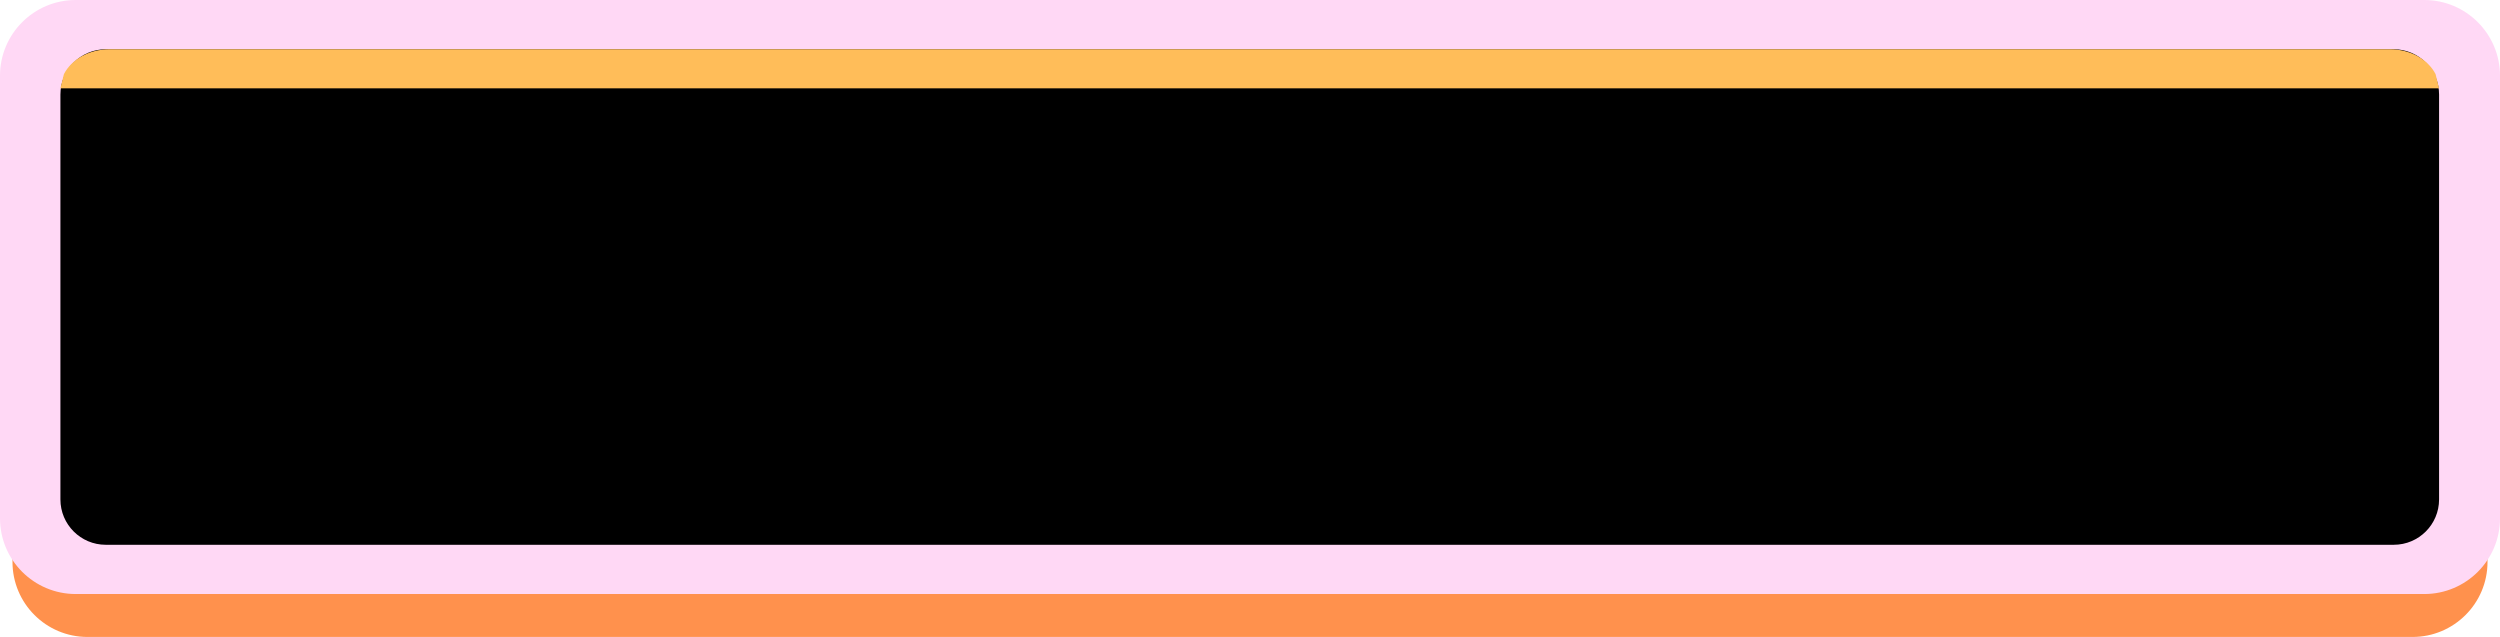
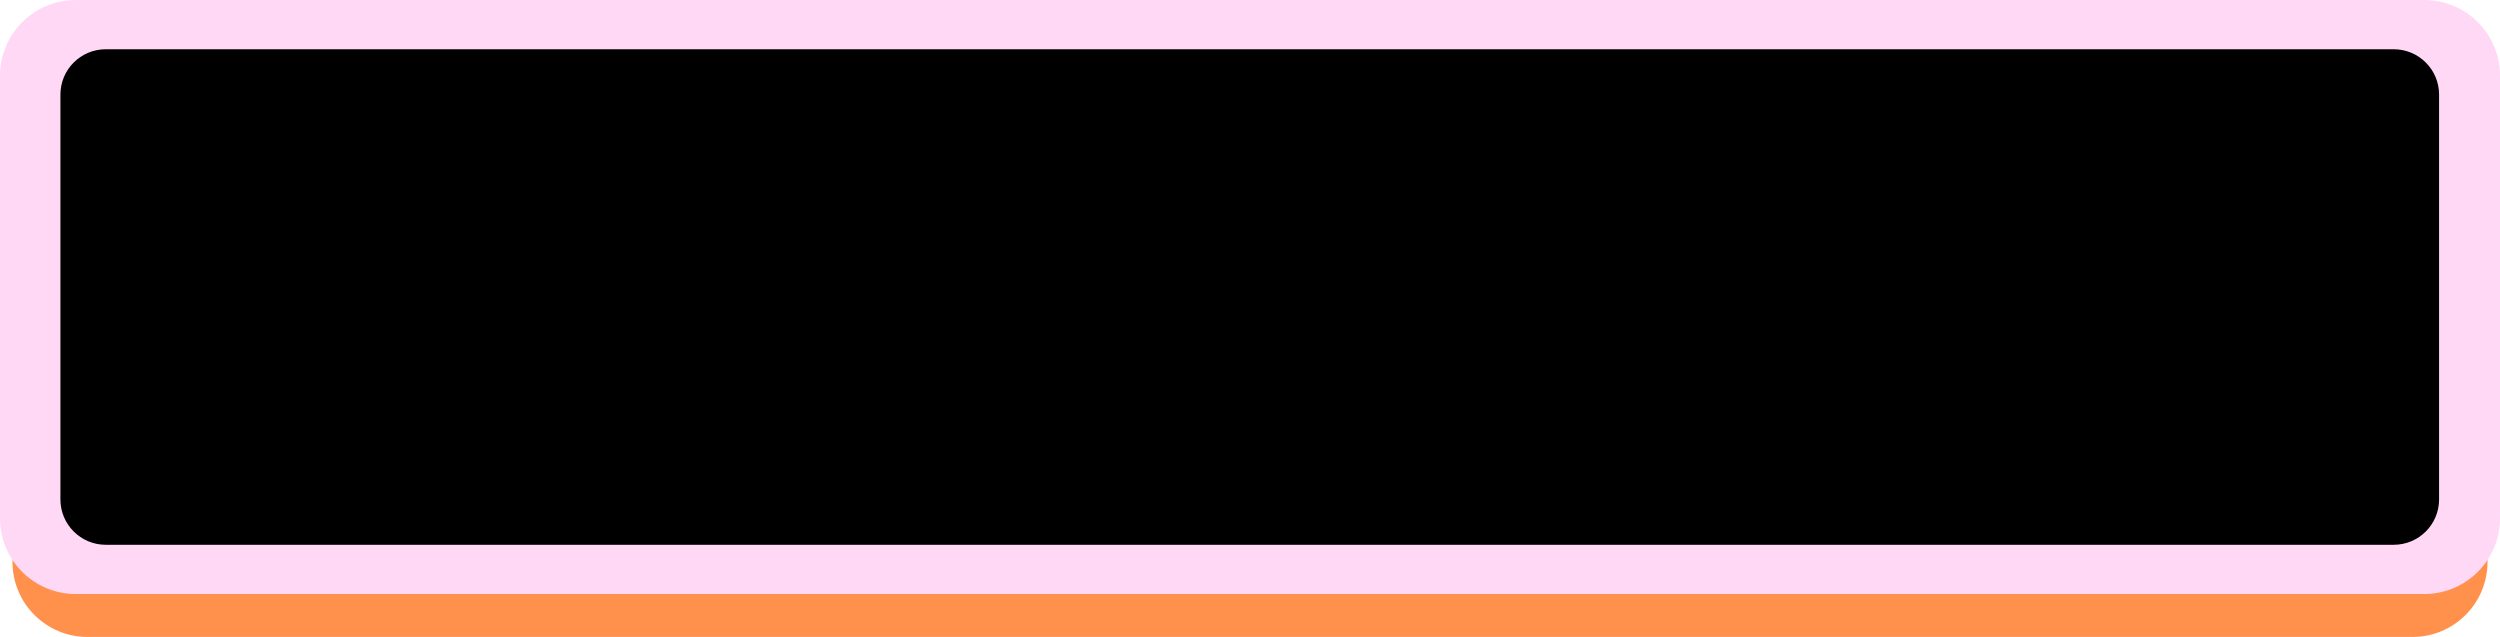
<svg xmlns="http://www.w3.org/2000/svg" fill="#000000" height="1254.6" overflow="hidden" preserveAspectRatio="xMidYMid meet" version="1" viewBox="0.0 0.0 4924.0 1254.6" width="4924" zoomAndPan="magnify">
  <defs>
    <clipPath id="a">
      <path d="M11225 2237H16149V3492H11225z" />
    </clipPath>
  </defs>
  <g clip-path="url(#a)" fill-rule="evenodd" transform="translate(-11225 -2237)">
    <g id="change1_1">
      <path d="M11249.6 2480.93C11249.6 2399.37 11315.7 2333.25 11397.3 2333.25L15976.7 2333.25C16058.3 2333.25 16124.4 2399.37 16124.4 2480.93L16124.4 3343.87C16124.4 3425.43 16058.3 3491.55 15976.7 3491.55L11397.3 3491.55C11315.7 3491.55 11249.6 3425.43 11249.6 3343.87Z" fill="#ff914d" />
    </g>
    <g id="change2_1">
      <path d="M11225 2386.17C11225 2303.79 11291.8 2237 11374.2 2237L15999.8 2237C16082.2 2237 16149 2303.79 16149 2386.17L16149 3257.83C16149 3340.21 16082.2 3407 15999.8 3407L11374.2 3407C11291.8 3407 11225 3340.21 11225 3257.83Z" fill="#ffd8f5" />
    </g>
    <g id="change3_1">
      <path d="M11344 2423.32C11344 2373.99 11384 2334 11433.3 2334L15939.7 2334C15989 2334 16029 2373.99 16029 2423.32L16029 3220.68C16029 3270.01 15989 3310 15939.7 3310L11433.3 3310C11384 3310 11344 3270.01 11344 3220.68Z" fill="#000000" />
    </g>
    <g id="change4_1">
-       <path d="M11440.6 2334 15932.4 2334C15972.7 2334 16007.3 2354.19 16022.1 2382.98L16029 2411 11344 2411 11350.9 2382.98C11365.7 2354.19 11400.3 2334 11440.6 2334Z" fill="#ffbd59" />
-     </g>
+       </g>
  </g>
</svg>